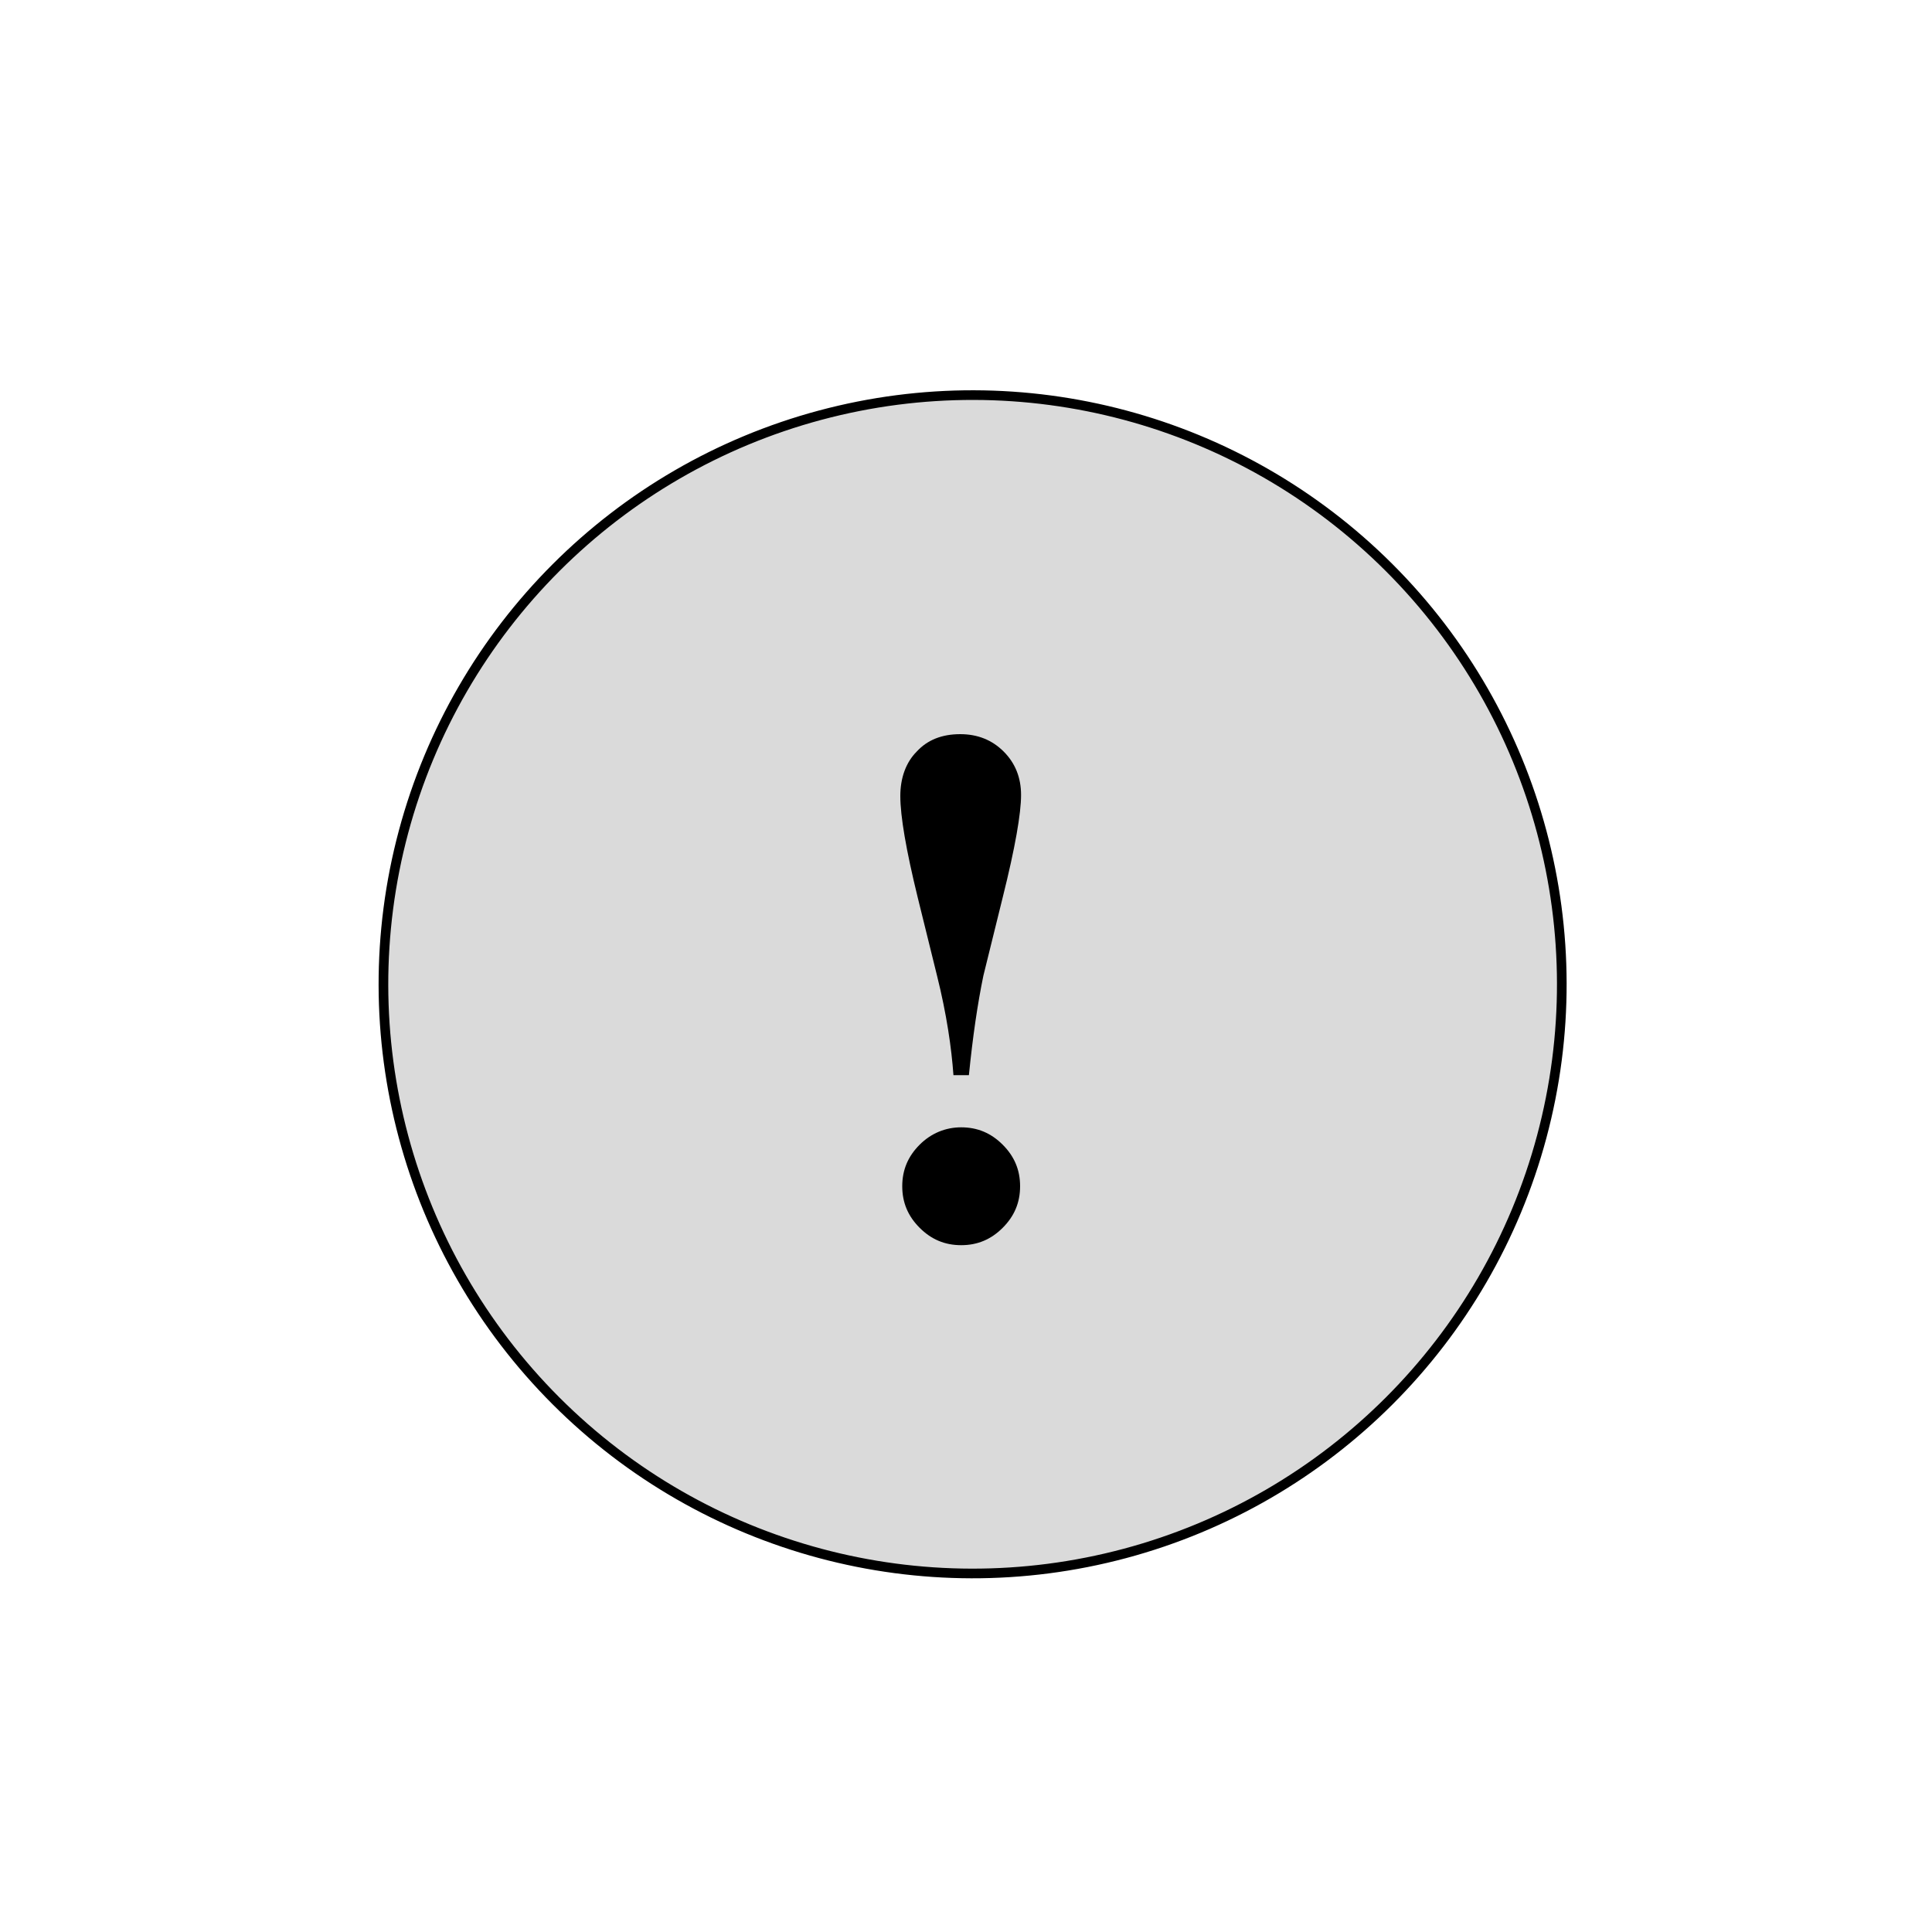
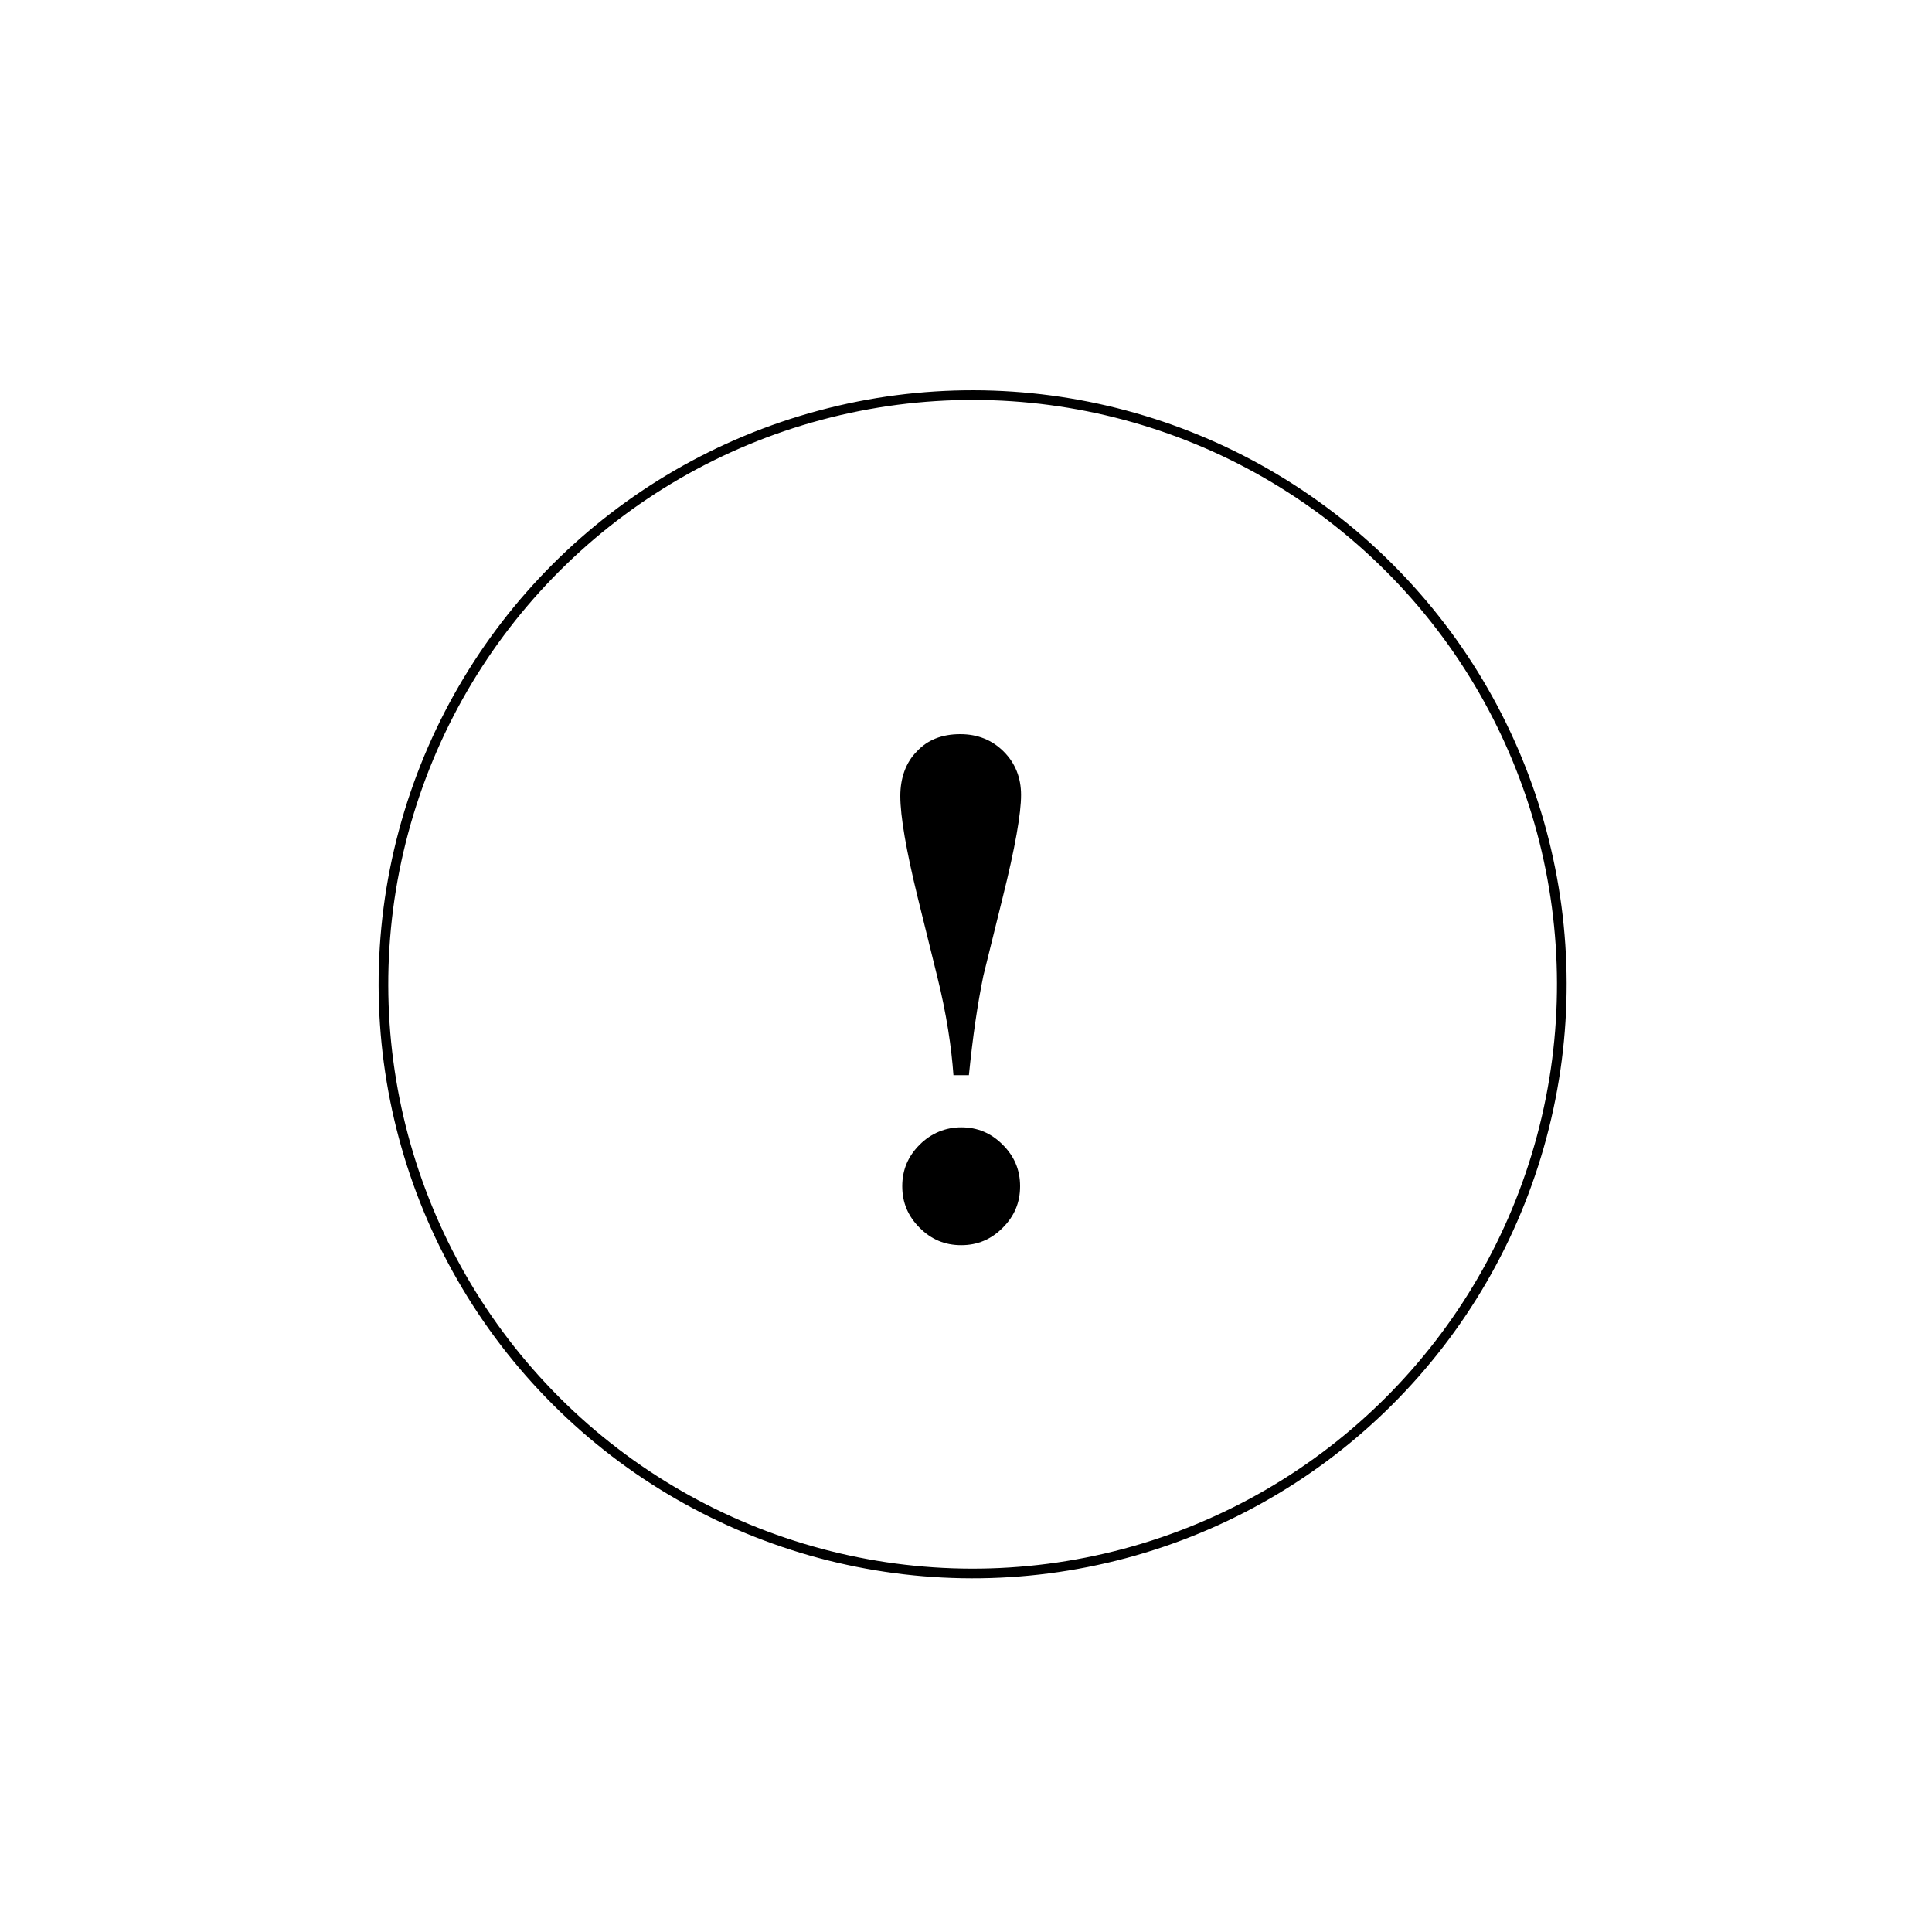
<svg xmlns="http://www.w3.org/2000/svg" xmlns:xlink="http://www.w3.org/1999/xlink" version="1.1" x="0px" y="0px" viewBox="0 0 200 200" style="enable-background:new 0 0 200 200;" xml:space="preserve">
  <style type="text/css">
	.st0{display:none;}
	.st1{display:inline;fill:#DADADA;}
	.st2{display:inline;}
	.st3{display:inline;fill:none;stroke:#000000;}
	.st4{fill:#DADADA;}
	.st5{fill:none;stroke:#000000;}
	.st6{clip-path:url(#SVGID_00000080200476806550972830000007098315556647870621_);fill:#1E974C;}
	.st7{clip-path:url(#SVGID_00000080200476806550972830000007098315556647870621_);fill:none;stroke:#1E974C;stroke-width:0.748;}
	.st8{clip-path:url(#SVGID_00000152227097551964783020000002012476000615919241_);fill:#E52D1D;}
</style>
  <g id="Ebene_1" class="st0">
    <path class="st1" d="M100.3,162c33.7,0,61-27.3,61-61s-27.3-61-61-61s-61,27.3-61,61S66.6,162,100.3,162" />
    <g class="st2">
      <path d="M104.6,92v27.7c0,2.5,0.3,4,0.9,4.7c0.6,0.7,1.7,1.1,3.4,1.2v1.3H90v-1.3c1.5,0,2.7-0.5,3.4-1.3c0.5-0.6,0.7-2.1,0.7-4.6    V99.3c0-2.5-0.3-4-0.9-4.7c-0.6-0.7-1.7-1.1-3.3-1.2V92H104.6z M99.4,75c1.6,0,3,0.6,4.1,1.7c1.1,1.1,1.7,2.5,1.7,4.1    c0,1.6-0.6,3-1.7,4.1c-1.1,1.1-2.5,1.7-4.1,1.7c-1.6,0-3-0.6-4.1-1.7c-1.1-1.1-1.7-2.5-1.7-4.1c0-1.6,0.6-3,1.7-4.1    C96.4,75.6,97.8,75,99.4,75z" />
    </g>
    <ellipse transform="matrix(0.707 -0.707 0.707 0.707 -42.045 100.48)" class="st3" cx="100.3" cy="101" rx="61" ry="61" />
  </g>
  <g id="Ebene_2">
-     <path class="st4" d="M100.7,162.9c33.7,0,61-27.3,61-61s-27.3-61-61-61c-33.7,0-61,27.3-61,61S67,162.9,100.7,162.9" />
    <g>
      <path d="M100.3,111.3h-1.6c-0.2-2.8-0.7-6.3-1.7-10.3L95,92.9c-1.2-4.9-1.8-8.4-1.8-10.5c0-1.9,0.6-3.5,1.7-4.6    c1.1-1.2,2.6-1.8,4.5-1.8c1.8,0,3.3,0.6,4.5,1.8c1.2,1.2,1.8,2.7,1.8,4.5c0,1.9-0.6,5.4-1.9,10.6l-2,8.1    C101.2,103.9,100.7,107.3,100.3,111.3z M99.5,116.7c1.7,0,3.1,0.6,4.3,1.8c1.2,1.2,1.8,2.6,1.8,4.3c0,1.7-0.6,3.1-1.8,4.3    c-1.2,1.2-2.6,1.8-4.3,1.8s-3.1-0.6-4.3-1.8c-1.2-1.2-1.8-2.6-1.8-4.3c0-1.7,0.6-3.1,1.8-4.3C96.4,117.3,97.9,116.7,99.5,116.7z" />
    </g>
    <ellipse transform="matrix(0.707 -0.707 0.707 0.707 -42.553 101.045)" class="st5" cx="100.7" cy="101.9" rx="61" ry="61" />
  </g>
  <g id="Ebene_3" class="st0">
    <g class="st2">
      <defs>
        <rect id="SVGID_1_" x="35.1" y="43.6" width="130.5" height="122.1" />
      </defs>
      <clipPath id="SVGID_00000119818277520450701500000012501547979524645556_">
        <use xlink:href="#SVGID_1_" style="overflow:visible;" />
      </clipPath>
      <path style="clip-path:url(#SVGID_00000119818277520450701500000012501547979524645556_);fill:#1E974C;" d="M56,118    c7-1.4,14.2,6.9,21.2,14.9c3.9,4.4,7.5,8.6,11.1,11.1l0.9,0.6l0.6-1c13.3-21.6,31.2-49.2,52.4-71.3l-1.6-2.4    c-21.4,22.3-39.5,50.1-52.8,71.8l1.6-0.4c-3.3-2.3-6.8-6.3-10.6-10.6c-7.4-8.5-15.1-17.2-23.2-15.7L56,118z" />
      <path style="clip-path:url(#SVGID_00000119818277520450701500000012501547979524645556_);fill:none;stroke:#1E974C;stroke-width:0.748;" d="    M56,118c7-1.4,14.2,6.9,21.2,14.9c3.9,4.4,7.5,8.6,11.1,11.1l0.9,0.6l0.6-1c13.3-21.6,31.2-49.2,52.4-71.3l-1.6-2.4    c-21.4,22.3-39.5,50.1-52.8,71.8l1.6-0.4c-3.3-2.3-6.8-6.3-10.6-10.6c-7.4-8.5-15.1-17.2-23.2-15.7L56,118z" />
      <path style="clip-path:url(#SVGID_00000119818277520450701500000012501547979524645556_);fill:#1E974C;" d="M55.1,125.5    c11.7,0.2,20.4,16.9,29.4,24.7c3.6,3.1,7.7,1.6,10.3-2.3c16.5-24.3,32.4-48.4,51.9-69c8.1-8.6-2.5-24.6-10.6-15.9    c-20,21.7-38,46.9-53.4,74.1c3.4-0.8,6.9-1.5,10.3-2.3c-12.2-9.6-21-27.2-36.6-27.5C47.2,107.1,45.8,125.4,55.1,125.5" />
      <path style="clip-path:url(#SVGID_00000119818277520450701500000012501547979524645556_);fill:none;stroke:#1E974C;stroke-width:0.748;" d="    M55.1,125.5c11.7,0.2,20.4,16.9,29.4,24.7c3.6,3.1,7.7,1.6,10.3-2.3c16.5-24.3,32.4-48.4,51.9-69c8.1-8.6-2.5-24.6-10.6-15.9    c-20,21.7-38,46.9-53.4,74.1c3.4-0.8,6.9-1.5,10.3-2.3c-12.2-9.6-21-27.2-36.6-27.5C47.2,107.1,45.8,125.4,55.1,125.5z" />
      <path style="clip-path:url(#SVGID_00000119818277520450701500000012501547979524645556_);fill:#1E974C;" d="M55.1,127.1    c7.5,0.1,13.9,7.8,20.1,15.1c2.9,3.5,5.7,6.8,8.6,9.3c3.8,3.4,8.7,2.3,12-2.6l3-4.4c15.7-23.2,30.5-45.2,48.7-64.4    c2.6-2.8,3.8-6.5,3.2-10.6c-0.6-4.4-3.3-8.4-6.6-10c-3.1-1.4-6.2-0.6-8.8,2.2c-19.7,21.4-37.8,46.4-53.6,74.3l-1.8,3.2l3-0.7    l5.7-1.3l4.7-1l3.2-0.7l-2.8-2.2c-3.9-3-7.5-7-10.9-10.8c-7.5-8.2-15.3-16.8-26.3-17c-3.2-0.1-6,1.9-7.6,5.3    c-1.7,3.5-1.8,8.2-0.3,11.5C49.9,125.4,52.2,127.1,55.1,127.1 M55.1,124c-2,0-3.5-1.1-4.4-3c-1-2.4-0.9-5.7,0.3-8.3    c0.7-1.4,2.3-3.8,5.4-3.8c10.1,0.2,17.2,8,24.7,16.2c3.6,3.9,7.2,7.9,11.2,11.1l0.4-2.9l-4.7,1l-5.7,1.3l1.2,2.5    c15.7-27.8,33.6-52.6,53.2-73.8c2.4-2.7,4.8-2.4,6.3-1.7c2.5,1.2,4.5,4.2,5,7.5c0.3,2,0.1,5-2.4,7.6c-18.4,19.4-33.3,41.5-49,64.8    l-3,4.4c-1.9,2.8-5.3,5-8.7,2c-2.7-2.4-5.4-5.6-8.3-9C70.4,132.2,63.6,124.1,55.1,124" />
      <path style="clip-path:url(#SVGID_00000119818277520450701500000012501547979524645556_);fill:none;stroke:#1E974C;stroke-width:0.748;" d="    M55.1,127.1c7.5,0.1,13.9,7.8,20.1,15.1c2.9,3.5,5.7,6.8,8.6,9.3c3.8,3.4,8.7,2.3,12-2.6l3-4.4c15.7-23.2,30.5-45.2,48.7-64.4    c2.6-2.8,3.8-6.5,3.2-10.6c-0.6-4.4-3.3-8.4-6.6-10c-3.1-1.4-6.2-0.6-8.8,2.2c-19.7,21.4-37.8,46.4-53.6,74.3l-1.8,3.2l3-0.7    l5.7-1.3l4.7-1l3.2-0.7l-2.8-2.2c-3.9-3-7.5-7-10.9-10.8c-7.5-8.2-15.3-16.8-26.3-17c-3.2-0.1-6,1.9-7.6,5.3    c-1.7,3.5-1.8,8.2-0.3,11.5C49.9,125.4,52.2,127.1,55.1,127.1z M55.1,124c-2,0-3.5-1.1-4.4-3c-1-2.4-0.9-5.7,0.3-8.3    c0.7-1.4,2.3-3.8,5.4-3.8c10.1,0.2,17.2,8,24.7,16.2c3.6,3.9,7.2,7.9,11.2,11.1l0.4-2.9l-4.7,1l-5.7,1.3l1.2,2.5    c15.7-27.8,33.6-52.6,53.2-73.8c2.4-2.7,4.8-2.4,6.3-1.7c2.5,1.2,4.5,4.2,5,7.5c0.3,2,0.1,5-2.4,7.6c-18.4,19.4-33.3,41.5-49,64.8    l-3,4.4c-1.9,2.8-5.3,5-8.7,2c-2.7-2.4-5.4-5.6-8.3-9C70.4,132.2,63.6,124.1,55.1,124z" />
    </g>
  </g>
  <g id="Ebene_4" class="st0">
    <g class="st2">
      <defs>
        <rect id="SVGID_00000167396122592340073400000006406789368341745574_" x="48.1" y="50.9" width="101.4" height="110.9" />
      </defs>
      <clipPath id="SVGID_00000026874761729586546480000015510504697764950193_">
        <use xlink:href="#SVGID_00000167396122592340073400000006406789368341745574_" style="overflow:visible;" />
      </clipPath>
-       <path style="clip-path:url(#SVGID_00000026874761729586546480000015510504697764950193_);fill:#E52D1D;" d="M140.3,57.1l-1,0.9    c0.2-0.1,0.5-0.1,0.9,0C140.5,57.8,140.3,57.4,140.3,57.1" />
      <path style="clip-path:url(#SVGID_00000026874761729586546480000015510504697764950193_);fill:#E52D1D;" d="M138.3,58.7l-0.2,0.2    l0,0.2C138.2,59,138.2,58.8,138.3,58.7" />
      <path style="clip-path:url(#SVGID_00000026874761729586546480000015510504697764950193_);fill:#E52D1D;" d="M137,60.6    c0.4-0.2,0.6-0.5,0.8-0.9C137.4,59.9,137.1,60.2,137,60.6" />
      <path style="clip-path:url(#SVGID_00000026874761729586546480000015510504697764950193_);fill:#E52D1D;" d="M138.6,59.6    c-0.3-0.1-0.5-0.2-0.5-0.5l0,0c-0.1,0.2-0.2,0.4-0.3,0.6C138,59.7,138.3,59.6,138.6,59.6" />
      <path style="clip-path:url(#SVGID_00000026874761729586546480000015510504697764950193_);fill:#E52D1D;" d="M138.6,59.6    c0.3,0.1,0.6,0.1,0.7,0.1C139,59.7,138.8,59.7,138.6,59.6" />
      <path style="clip-path:url(#SVGID_00000026874761729586546480000015510504697764950193_);fill:#E52D1D;" d="M142.2,64.2    c0,0.3-1.2-0.9-1.2-0.3c-0.4,1.1-0.6,2.3-1.3,3c-0.1,0.6-1.9-0.2-1.9,0.4c-0.4,1.1-0.9,4.6,0.2,3.4c1.6-1.9,2.4-3.3,3.8-5.1    c0.8-1.7,1.5-3.5,2.4-5.2c0.3-0.4,0.7-0.7,1.2-0.9c-0.6,0.3-1.3,0.5-2,0.8C142.4,60.6,143,62.9,142.2,64.2" />
      <path style="clip-path:url(#SVGID_00000026874761729586546480000015510504697764950193_);fill:#E52D1D;" d="M148,50.9    c0,0.3-0.1,0.9-0.1,0.9c-1.6-0.1-2,1-2.5,2l0.9,0.3c0.4-0.5,0.1-0.9-0.5-0.8c1.6-0.2,2.6-0.9,3.3-1.9    C148.7,51.2,148.4,50.9,148,50.9" />
      <path style="clip-path:url(#SVGID_00000026874761729586546480000015510504697764950193_);fill:#E52D1D;" d="M149.5,50.9    c-0.1,0.2-0.3,0.4-0.4,0.6l0.1,0.1L149.5,50.9L149.5,50.9z" />
      <path style="clip-path:url(#SVGID_00000026874761729586546480000015510504697764950193_);fill:#E52D1D;" d="M134.5,65.2    c-2.2,2.2-4.3,4.2-6.4,6c0.1,0.4,0.2,0.8-0.1,0.8c-0.4,0-0.6,0-0.9,0l-0.9,0.8c-0.1,0.1-0.1,0.3-0.2,0.4v0c0,0.3,0.2,0.4,0.5,0.5    c0.2,0,0.5,0.1,0.7,0.1c-0.2,0-0.5-0.1-0.7-0.1c-0.3,0-0.6,0-0.8,0.1c-0.2,0.3-0.4,0.7-0.8,0.9c0.2-0.5,0.5-0.7,0.8-0.9l0.3-0.6    l0-0.2l-2.2,1.8c-0.1,0.2-0.2,0.4-0.3,0.5c-0.3,0.6-0.7,1.3-1.5,1l-0.4,0.3c0.1,0,0.1,0,0.2,0c-0.1,0-0.2,0-0.2,0l-1.7,1.3    c-0.1,0.5-0.2,1.2-0.3,1.7l-0.9-0.3c0.2,0.4,0.1,0.8,0,1.1c0.6,0.1,1.3,0.2,1.7,0.2c0.9,0.3-0.4-1.9,1.1-1.2    c-1.5-0.7-0.2,1.5-1.1,1.2c-0.5,0-1.1-0.2-1.7-0.2c-0.3,0.7-1.1,1.1-2.2,1c0.1-1.1,1.1-1.1,2.2-1c0.1-0.3,0.1-0.7,0-1.1l0.9,0.3    c0.2-0.5,0.2-1.1,0.3-1.7c-1.1,0.9-2.2,1.8-3.3,2.7c-7.3,5.7-13.3,11.8-20.7,17.9c-4.1,3.3-8.1,6.3-12.3,9    c-8.3,5.4-13.1,13.3-23.1,17.2c-3.7,1.6-8.2,7.1-10.7,9.7c-1.6,5.4,5.2,8.7,5.7,8.8c6.4,2.2,5.7-1.8,12.6-3.5    c-4.4,1.5-0.5-4.9,5.2-4.7c8.5,0.5,10.8-8.8,16.9-12.5c1.5-0.9,2.7-2.4,4.3-3.8c9.3-6.1,14.7-15.1,23.2-22.7    c2.2-2.1,3-5.1,4.2-7.5c1.1-1.5,3.1-2.3,4.2-3.4c1.7-1.7,2.8-3.5,3.7-5.4c-1.4,1.8-2.2,3.2-3.8,5.1c-1.1,1.2-0.7-2.3-0.2-3.4    c0.1-0.6,1.9,0.2,1.9-0.4c0.7-0.7,0.9-1.9,1.3-3c0.1-0.6,1.2,0.6,1.2,0.3c0.8-1.3,0.1-3.6,1.1-3.9c0.7-0.3,1.3-0.6,2-0.9    c0.3-0.2,0.7-0.4,0.9-0.8l0.3-0.9c-0.5-0.2-1-0.6-1.5-1c0.3-0.2,1-0.3,1.3-0.5c-0.3,0.2-1,0.3-1.3,0.5c0.5,0.4,1,0.8,1.5,1    c0.7-2.1,1.7-4.3,2.7-6.2l-0.1-0.1c-0.7,1-1.7,1.7-3.3,1.9c0.6-0.1,0.9,0.3,0.5,0.8l-0.9-0.3c0.4-1.1,0.9-2.2,2.5-2    c0,0,0.1-0.6,0.1-0.9c0.4-0.1,0.8,0.3,1.1,0.6c0.2-0.2,0.3-0.4,0.4-0.6C136.4,64.8,134.5,65.2,134.5,65.2" />
      <path style="clip-path:url(#SVGID_00000026874761729586546480000015510504697764950193_);fill:#E52D1D;" d="M125.5,73.9    c0.1-0.2,0.2-0.3,0.3-0.5l-1.8,1.5C124.9,75.1,125.2,74.5,125.5,73.9" />
      <path style="clip-path:url(#SVGID_00000026874761729586546480000015510504697764950193_);fill:#E52D1D;" d="M129.9,152.2l-0.5-1.1    c0,0.2-0.1,0.5-0.2,0.8C129.2,152.3,129.5,152.2,129.9,152.2" />
      <path style="clip-path:url(#SVGID_00000026874761729586546480000015510504697764950193_);fill:#E52D1D;" d="M128.9,150.1l-0.1-0.2    l-0.2-0.1C128.7,149.9,128.8,150,128.9,150.1" />
      <path style="clip-path:url(#SVGID_00000026874761729586546480000015510504697764950193_);fill:#E52D1D;" d="M127.5,148.5    c0.1,0.4,0.3,0.6,0.6,0.9C128.1,149.1,127.9,148.8,127.5,148.5" />
      <path style="clip-path:url(#SVGID_00000026874761729586546480000015510504697764950193_);fill:#E52D1D;" d="M128,150.2    c0.2-0.2,0.3-0.4,0.6-0.3l0,0c-0.2-0.1-0.3-0.3-0.5-0.4C128.2,149.7,128.1,149.9,128,150.2" />
      <path style="clip-path:url(#SVGID_00000026874761729586546480000015510504697764950193_);fill:#E52D1D;" d="M128,150.2    c-0.1,0.2-0.2,0.5-0.3,0.6C127.8,150.6,127.9,150.4,128,150.2" />
      <path style="clip-path:url(#SVGID_00000026874761729586546480000015510504697764950193_);fill:#E52D1D;" d="M122.7,152.6    c-0.3-0.1,1.2-0.9,0.7-1c-0.9-0.6-1.9-1-2.4-1.8c-0.5-0.2,0.7-1.7,0.2-1.8c-0.9-0.6-4.1-1.7-3.2-0.4c1.3,1.8,2.4,2.8,3.7,4.4    c1.4,1.1,2.8,2,4.2,3.1c0.3,0.4,0.4,0.8,0.5,1.2c-0.1-0.6-0.1-1.2-0.2-1.9C126,153.4,123.6,153.6,122.7,152.6" />
      <path style="clip-path:url(#SVGID_00000026874761729586546480000015510504697764950193_);fill:#E52D1D;" d="M133.4,160.3    c-0.3-0.1-0.8-0.3-0.8-0.3c0.6-1.4-0.3-2-1.2-2.6l-0.5,0.8c0.4,0.4,0.8,0.3,0.9-0.3c-0.3,1.5,0.1,2.5,0.8,3.4    C132.9,160.9,133.4,160.7,133.4,160.3" />
      <path style="clip-path:url(#SVGID_00000026874761729586546480000015510504697764950193_);fill:#E52D1D;" d="M133,161.7    c-0.1-0.2-0.3-0.3-0.4-0.5l-0.1,0.1L133,161.7L133,161.7z" />
      <path style="clip-path:url(#SVGID_00000026874761729586546480000015510504697764950193_);fill:#E52D1D;" d="M124,145.5    c-1.4-2.4-2.6-4.7-3.8-6.9c-0.4,0-0.8,0.1-0.7-0.3c0.2-0.3,0.2-0.6,0.2-0.8l-0.5-1c-0.1-0.1-0.2-0.2-0.3-0.3h0    c-0.3-0.1-0.5,0.1-0.6,0.3c-0.1,0.2-0.2,0.4-0.3,0.6c0.1-0.1,0.2-0.4,0.3-0.6c0.1-0.3,0.1-0.5,0.1-0.8c-0.3-0.2-0.5-0.5-0.6-0.9    c0.4,0.3,0.5,0.6,0.6,0.9l0.5,0.4l0.2,0.1l-1-2.3c-0.1-0.1-0.3-0.3-0.4-0.4c-0.5-0.4-1-0.8-0.5-1.6l-0.2-0.4    c0,0.1-0.1,0.1-0.1,0.1c0-0.1,0-0.2,0.1-0.2l-0.8-1.8c-0.5-0.2-1-0.4-1.4-0.6c0,0,0.3-0.5,0.5-0.8c-0.4,0.1-0.8,0-1.1-0.2    c-0.3,0.5-0.6,1.1-0.7,1.5c-0.5,0.8,1.9,0,0.8,1.2c1.1-1.2-1.3-0.4-0.8-1.2c0.2-0.4,0.5-1,0.7-1.5c-0.6-0.4-0.7-1.2-0.3-2.1    c1,0.3,0.7,1.2,0.3,2.1c0.3,0.2,0.6,0.3,1.1,0.2c-0.2,0.3-0.5,0.8-0.5,0.8c0.4,0.2,1,0.4,1.4,0.6c-0.5-1.2-1-2.3-1.5-3.5    c-3.2-7.7-7.1-14.3-10.7-22.1c-1.9-4.3-3.5-8.5-4.8-12.8c-2.7-8.6-8.6-14.4-9.3-24.1c-0.4-3.7-4.2-8.7-6-11.5    c-4.6-2.4-9.6,3.1-9.9,3.4c-3.9,5.4,0,5.5-0.3,12c-0.1-4.2,4.8,0.5,2.9,5.6c-3,7.6,5.1,11.4,6.8,17.7c0.4,1.6,1.5,2.9,2.3,4.6    c3,9.5,9.8,16.1,14.5,25.3c1.4,2.4,3.9,3.7,5.8,5.2c1.1,1.3,1.3,3.3,1.9,4.4c1.1,1.9,2.5,3.2,4,4.3c-1.2-1.6-2.3-2.6-3.6-4.4    c-0.8-1.2,2.3-0.2,3.2,0.4c0.5,0.2-0.7,1.7-0.2,1.8c0.4,0.8,1.5,1.1,2.4,1.7c0.5,0.2-0.9,1-0.7,1c1,1,3.3,0.8,3.4,1.8    c0.1,0.7,0.2,1.3,0.2,1.9c0.1,0.4,0.2,0.7,0.4,1l0.7,0.4c0.3-0.4,0.9-0.8,1.4-1.2c0.1,0.3,0,1,0.1,1.3c-0.1-0.4,0-1-0.1-1.3    c-0.5,0.4-1,0.7-1.4,1.2c1.7,1,3.5,2.3,5,3.6l0.1-0.1c-0.7-0.9-1.1-1.9-0.8-3.3c-0.1,0.6-0.5,0.8-0.9,0.3l0.5-0.8    c0.9,0.6,1.8,1.2,1.2,2.6c0,0,0.5,0.2,0.8,0.3c0,0.4-0.5,0.6-0.9,0.9c0.1,0.2,0.3,0.3,0.4,0.5C123.8,147.2,124,145.5,124,145.5" />
      <path style="clip-path:url(#SVGID_00000026874761729586546480000015510504697764950193_);fill:#E52D1D;" d="M118.5,135.7    c0.1,0.1,0.2,0.2,0.4,0.4l-0.9-2C117.5,134.9,118,135.3,118.5,135.7" />
    </g>
  </g>
</svg>